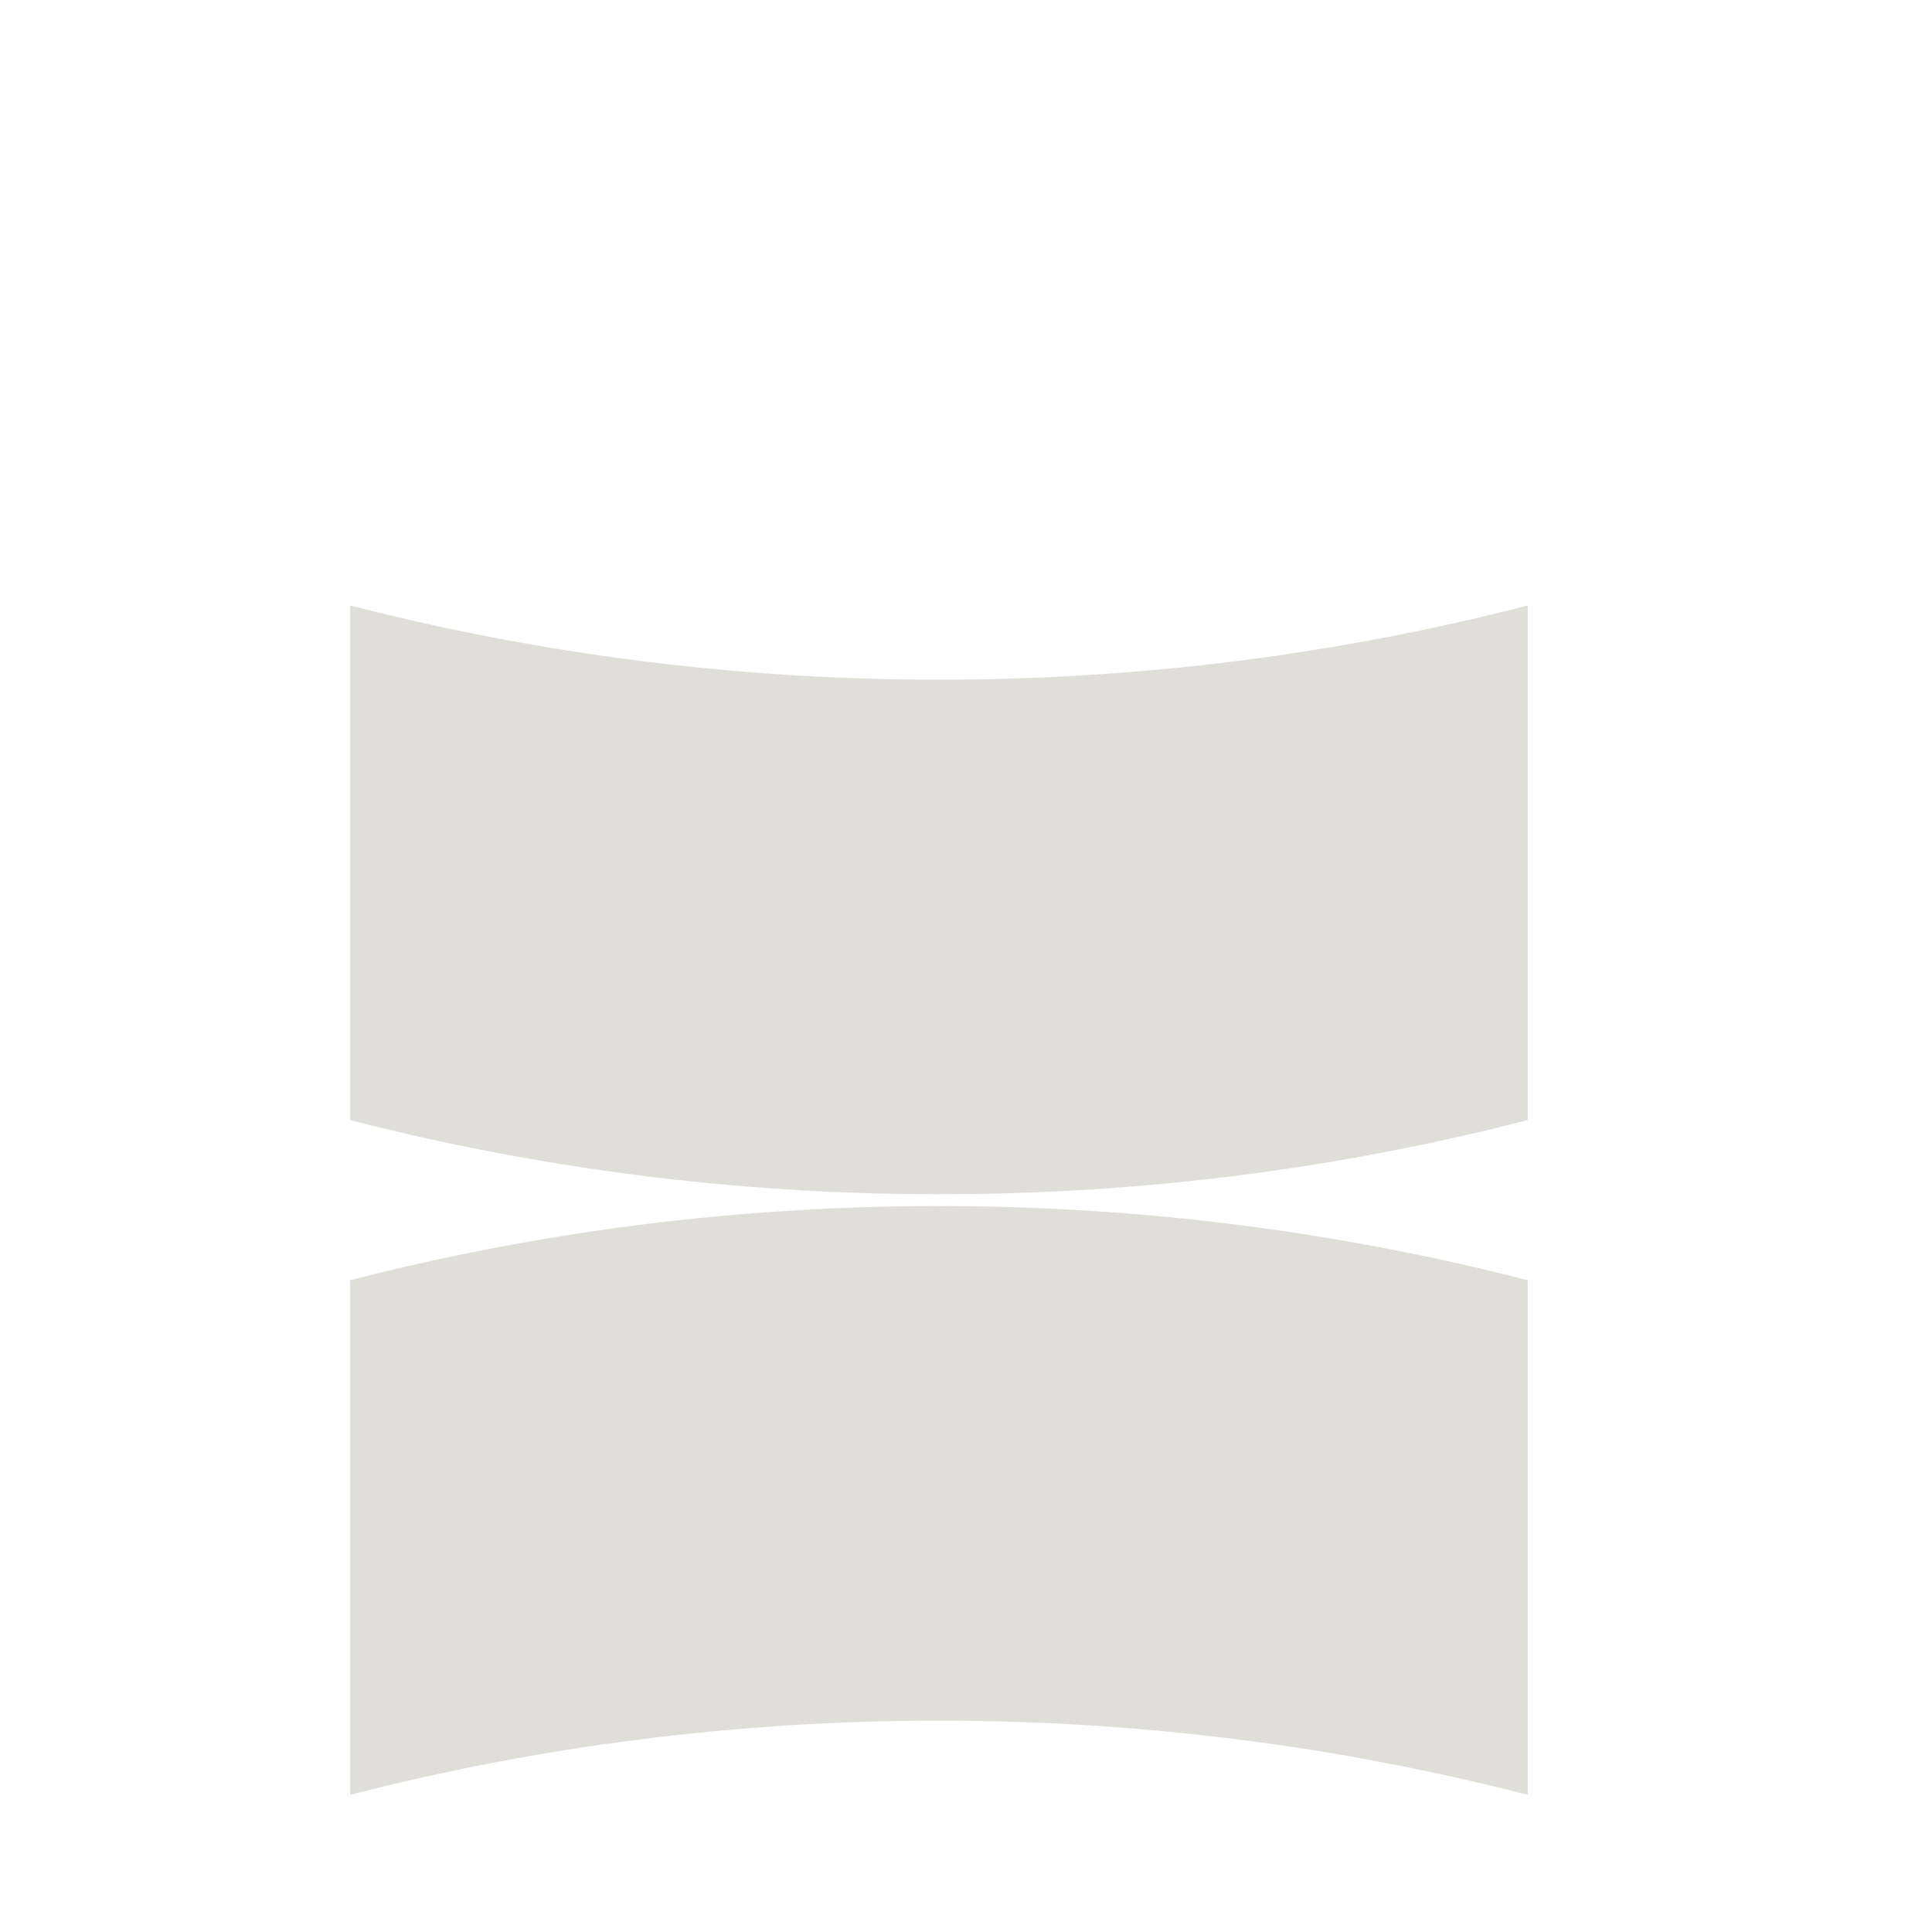
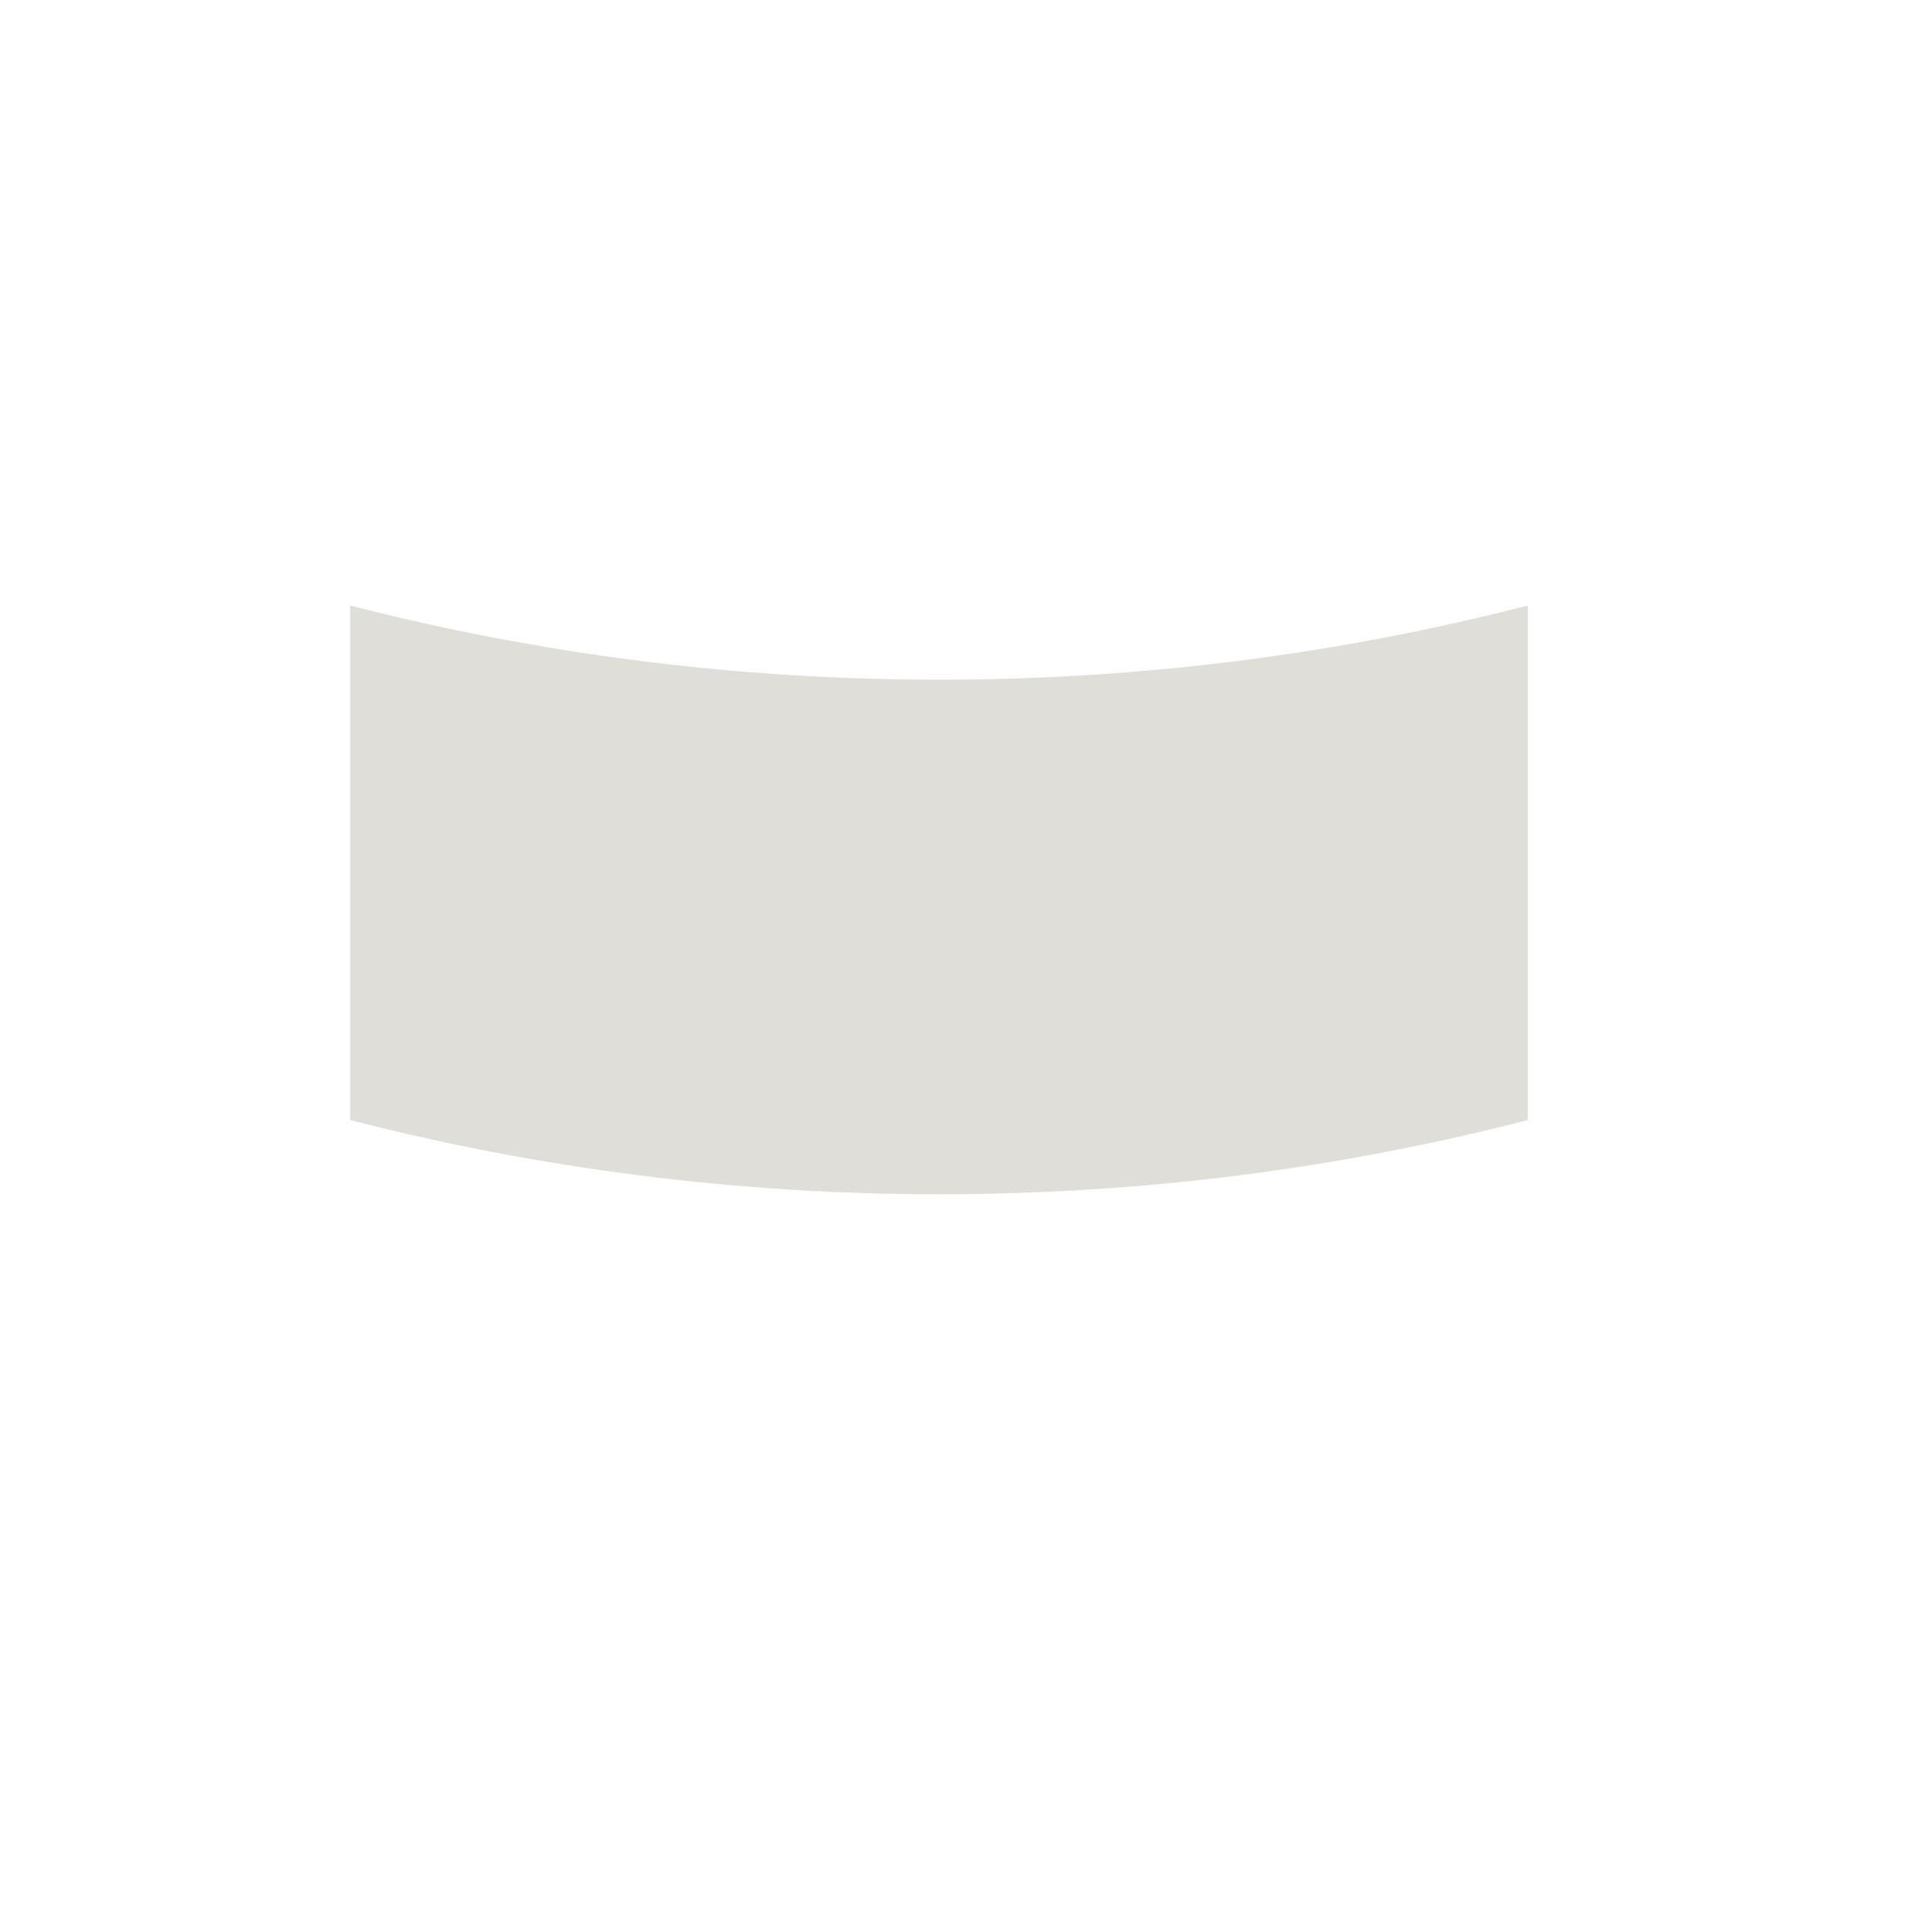
<svg xmlns="http://www.w3.org/2000/svg" id="Layer_1" data-name="Layer 1" viewBox="0 0 200 200">
  <defs>
    <style>
      .cls-1 {
        fill: #e0ded8;
      }
    </style>
  </defs>
  <g>
    <path class="cls-1" d="m158.15,62.68v53.27c-19.48,5.02-39.91,7.68-60.95,7.68s-41.47-2.67-60.95-7.68v-53.27c19.48,5.01,39.91,7.68,60.95,7.68s41.47-2.66,60.95-7.68Z" />
-     <path class="cls-1" d="m36.25,185.8v-53.27c19.48-5.02,39.91-7.68,60.95-7.68s41.47,2.67,60.95,7.68v53.27c-19.48-5.01-39.91-7.68-60.95-7.68s-41.47,2.66-60.95,7.68Z" />
  </g>
</svg>